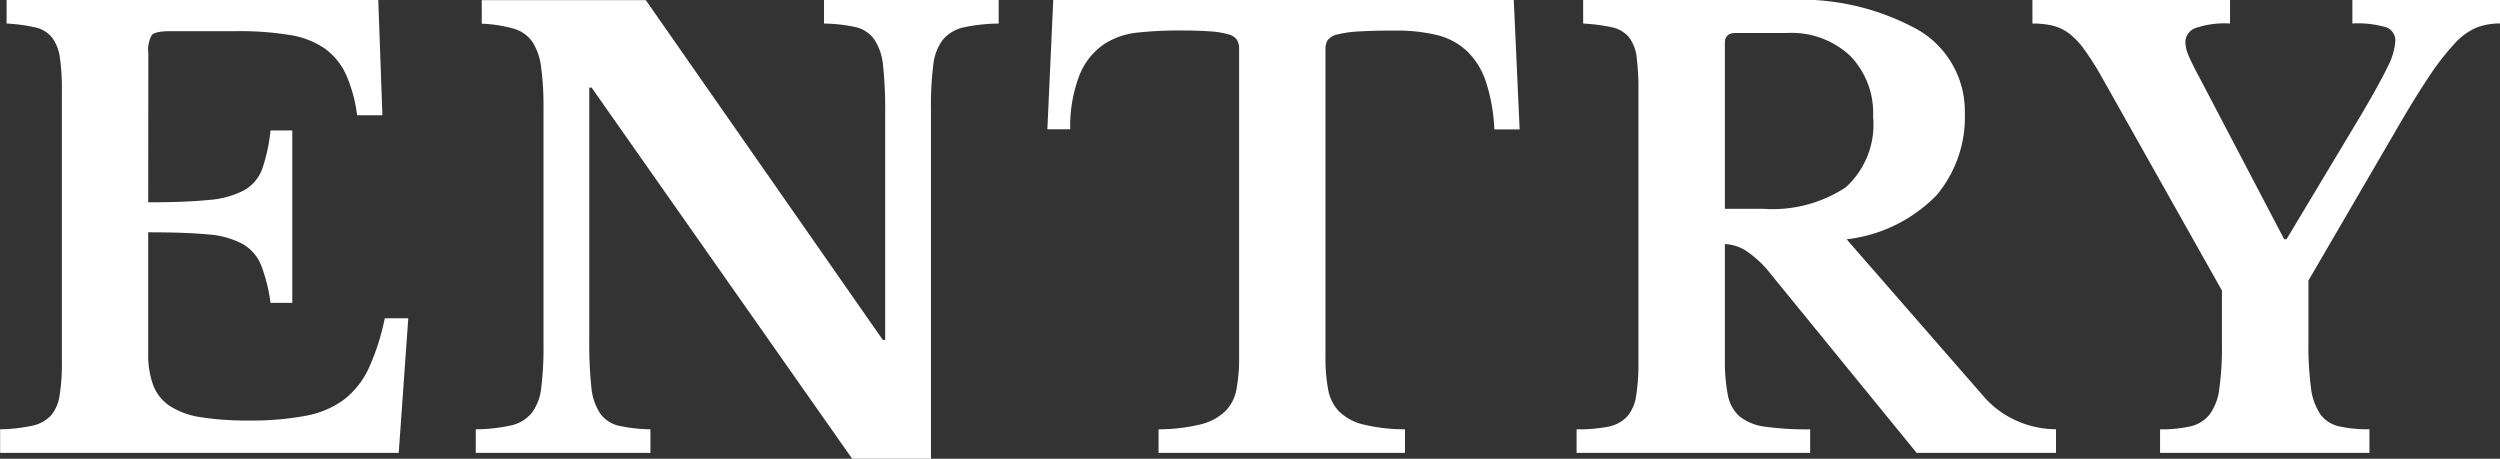
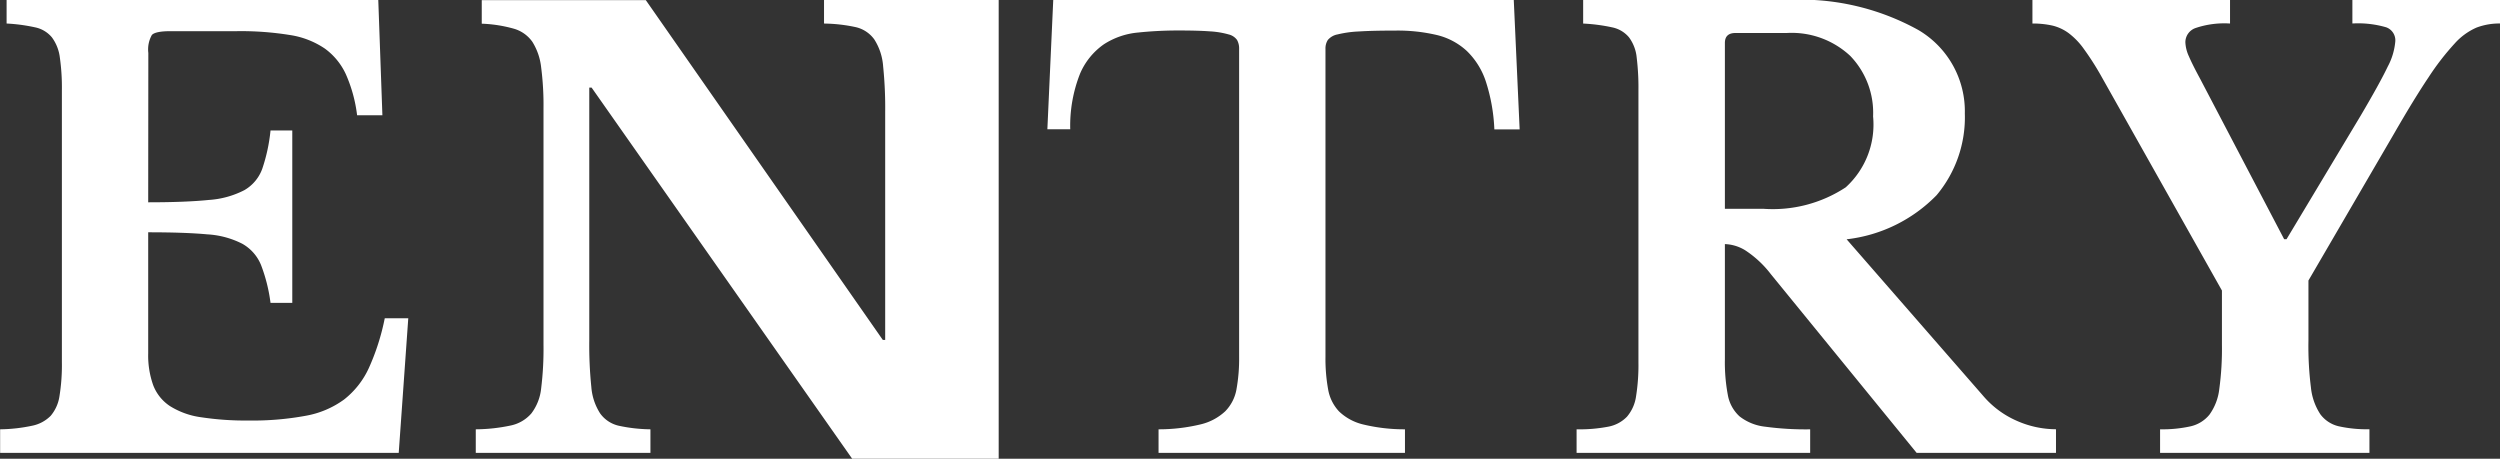
<svg xmlns="http://www.w3.org/2000/svg" width="76.518" height="14.04">
  <rect width="100%" height="100%" fill="#333333" stroke="none" />
-   <path data-name="パス 2822" d="M4.536 6.192q1.152 0 1.854-.072a2.756 2.756 0 0 0 1.089-.3 1.238 1.238 0 0 0 .549-.657 5.255 5.255 0 0 0 .252-1.17h.666V9.27H8.28a5 5 0 0 0-.288-1.152 1.314 1.314 0 0 0-.576-.657 2.688 2.688 0 0 0-1.071-.288Q5.67 7.11 4.536 7.11v3.708a2.709 2.709 0 0 0 .153.972 1.337 1.337 0 0 0 .513.639 2.4 2.4 0 0 0 .954.342 9.063 9.063 0 0 0 1.458.1 8.914 8.914 0 0 0 1.741-.145 2.824 2.824 0 0 0 1.179-.5 2.6 2.6 0 0 0 .756-.963 6.992 6.992 0 0 0 .486-1.521h.72l-.292 4.118H.004v-.72a4.968 4.968 0 0 0 .972-.108 1.105 1.105 0 0 0 .576-.306 1.206 1.206 0 0 0 .27-.612 5.934 5.934 0 0 0 .072-1.026V2.772a6.582 6.582 0 0 0-.063-1.017 1.3 1.3 0 0 0-.243-.612.906.906 0 0 0-.513-.306A5.321 5.321 0 0 0 .202.72V0h11.376l.126 3.528h-.774a4.41 4.41 0 0 0-.342-1.251 2.01 2.01 0 0 0-.648-.792 2.6 2.6 0 0 0-1.071-.414A9.381 9.381 0 0 0 7.258.954H5.224q-.468 0-.576.117a.9.9 0 0 0-.108.549Zm21.546 7.848L18.108 2.682h-.072v7.74a12.505 12.505 0 0 0 .063 1.422 1.739 1.739 0 0 0 .27.81.964.964 0 0 0 .576.378 4.811 4.811 0 0 0 .963.108v.72h-5.346v-.72a5.273 5.273 0 0 0 1.071-.117 1.145 1.145 0 0 0 .63-.369 1.518 1.518 0 0 0 .3-.765 9.786 9.786 0 0 0 .072-1.341V3.312a8.953 8.953 0 0 0-.072-1.251 1.846 1.846 0 0 0-.27-.783 1.047 1.047 0 0 0-.567-.4 4.155 4.155 0 0 0-.981-.153v-.72h5.022l7.254 10.4h.072V3.439a12.548 12.548 0 0 0-.063-1.413 1.754 1.754 0 0 0-.27-.819.964.964 0 0 0-.576-.378 4.811 4.811 0 0 0-.963-.108v-.72h5.346v.72a5.273 5.273 0 0 0-1.071.117 1.145 1.145 0 0 0-.63.369 1.53 1.53 0 0 0-.3.774 9.822 9.822 0 0 0-.072 1.332V14.04Zm20.43-10.08h-.774a5.46 5.46 0 0 0-.261-1.467 2.293 2.293 0 0 0-.585-.936 2.055 2.055 0 0 0-.918-.486 5.231 5.231 0 0 0-1.26-.135q-.7 0-1.125.027a3.338 3.338 0 0 0-.648.09.511.511 0 0 0-.3.171.476.476 0 0 0-.072.27v9.432a5.232 5.232 0 0 0 .081.99 1.307 1.307 0 0 0 .333.675 1.6 1.6 0 0 0 .738.4 5.381 5.381 0 0 0 1.281.149v.72H35.46v-.72a5.466 5.466 0 0 0 1.295-.153 1.665 1.665 0 0 0 .747-.4 1.273 1.273 0 0 0 .343-.671 5.231 5.231 0 0 0 .081-.99V1.494a.529.529 0 0 0-.063-.27.442.442 0 0 0-.261-.171 2.6 2.6 0 0 0-.567-.093q-.369-.027-.963-.027a11.781 11.781 0 0 0-1.242.063 2.306 2.306 0 0 0-1.044.36 2.1 2.1 0 0 0-.729.9 4.328 4.328 0 0 0-.3 1.7h-.7l.18-3.96h14.095Zm13.626-.486a3.71 3.71 0 0 1-.864 2.5 4.568 4.568 0 0 1-2.754 1.35l4.176 4.788a2.844 2.844 0 0 0 1.026.765 2.972 2.972 0 0 0 1.206.261v.722h-4.266l-4.464-5.472a3.179 3.179 0 0 0-.783-.728 1.27 1.27 0 0 0-.621-.189v3.528a5.393 5.393 0 0 0 .09 1.089 1.157 1.157 0 0 0 .36.657 1.545 1.545 0 0 0 .783.315 9.241 9.241 0 0 0 1.377.081v.719h-7.149v-.72a4.643 4.643 0 0 0 .966-.08 1.069 1.069 0 0 0 .576-.306 1.226 1.226 0 0 0 .279-.63 6.1 6.1 0 0 0 .072-1.035V2.773a7.663 7.663 0 0 0-.054-1.017 1.237 1.237 0 0 0-.234-.612.906.906 0 0 0-.513-.306 5.393 5.393 0 0 0-.891-.117v-.72h6.228a7.428 7.428 0 0 1 4.032.918 2.885 2.885 0 0 1 1.422 2.555ZM52.794 6.39h1.17a4.057 4.057 0 0 0 2.529-.657 2.593 2.593 0 0 0 .837-2.169 2.506 2.506 0 0 0-.7-1.854 2.627 2.627 0 0 0-1.944-.7h-1.568q-.324 0-.324.306Zm11.484-4.122a8.489 8.489 0 0 0-.5-.774 2.191 2.191 0 0 0-.459-.477 1.379 1.379 0 0 0-.5-.234 2.7 2.7 0 0 0-.612-.063V0h6.048v.72a2.742 2.742 0 0 0-1.061.14.461.461 0 0 0-.306.432 1.133 1.133 0 0 0 .108.432q.108.252.342.684l2.574 4.914h.072l2.268-3.78q.594-1.008.828-1.5a1.993 1.993 0 0 0 .234-.783.423.423 0 0 0-.279-.423A3.061 3.061 0 0 0 72 .719v-.72h4.518v.72a1.972 1.972 0 0 0-.72.126 1.95 1.95 0 0 0-.675.495 7.937 7.937 0 0 0-.792 1.026q-.441.657-1.053 1.719l-2.623 4.501v1.836a10.146 10.146 0 0 0 .076 1.438 1.835 1.835 0 0 0 .288.819.976.976 0 0 0 .567.369 3.975 3.975 0 0 0 .936.09v.722h-6.408v-.72a4 4 0 0 0 .927-.09 1.039 1.039 0 0 0 .585-.36 1.659 1.659 0 0 0 .3-.783 9.085 9.085 0 0 0 .081-1.359V8.892Z" fill="#fff" />
+   <path data-name="パス 2822" d="M4.536 6.192q1.152 0 1.854-.072a2.756 2.756 0 0 0 1.089-.3 1.238 1.238 0 0 0 .549-.657 5.255 5.255 0 0 0 .252-1.17h.666V9.27H8.28a5 5 0 0 0-.288-1.152 1.314 1.314 0 0 0-.576-.657 2.688 2.688 0 0 0-1.071-.288Q5.67 7.11 4.536 7.11v3.708a2.709 2.709 0 0 0 .153.972 1.337 1.337 0 0 0 .513.639 2.4 2.4 0 0 0 .954.342 9.063 9.063 0 0 0 1.458.1 8.914 8.914 0 0 0 1.741-.145 2.824 2.824 0 0 0 1.179-.5 2.6 2.6 0 0 0 .756-.963 6.992 6.992 0 0 0 .486-1.521h.72l-.292 4.118H.004v-.72a4.968 4.968 0 0 0 .972-.108 1.105 1.105 0 0 0 .576-.306 1.206 1.206 0 0 0 .27-.612 5.934 5.934 0 0 0 .072-1.026V2.772a6.582 6.582 0 0 0-.063-1.017 1.3 1.3 0 0 0-.243-.612.906.906 0 0 0-.513-.306A5.321 5.321 0 0 0 .202.72V0h11.376l.126 3.528h-.774a4.41 4.41 0 0 0-.342-1.251 2.01 2.01 0 0 0-.648-.792 2.6 2.6 0 0 0-1.071-.414A9.381 9.381 0 0 0 7.258.954H5.224q-.468 0-.576.117a.9.9 0 0 0-.108.549Zm21.546 7.848L18.108 2.682h-.072v7.74a12.505 12.505 0 0 0 .063 1.422 1.739 1.739 0 0 0 .27.81.964.964 0 0 0 .576.378 4.811 4.811 0 0 0 .963.108v.72h-5.346v-.72a5.273 5.273 0 0 0 1.071-.117 1.145 1.145 0 0 0 .63-.369 1.518 1.518 0 0 0 .3-.765 9.786 9.786 0 0 0 .072-1.341V3.312a8.953 8.953 0 0 0-.072-1.251 1.846 1.846 0 0 0-.27-.783 1.047 1.047 0 0 0-.567-.4 4.155 4.155 0 0 0-.981-.153v-.72h5.022l7.254 10.4h.072V3.439a12.548 12.548 0 0 0-.063-1.413 1.754 1.754 0 0 0-.27-.819.964.964 0 0 0-.576-.378 4.811 4.811 0 0 0-.963-.108v-.72h5.346v.72V14.04Zm20.43-10.08h-.774a5.46 5.46 0 0 0-.261-1.467 2.293 2.293 0 0 0-.585-.936 2.055 2.055 0 0 0-.918-.486 5.231 5.231 0 0 0-1.26-.135q-.7 0-1.125.027a3.338 3.338 0 0 0-.648.09.511.511 0 0 0-.3.171.476.476 0 0 0-.072.27v9.432a5.232 5.232 0 0 0 .081.99 1.307 1.307 0 0 0 .333.675 1.6 1.6 0 0 0 .738.4 5.381 5.381 0 0 0 1.281.149v.72H35.46v-.72a5.466 5.466 0 0 0 1.295-.153 1.665 1.665 0 0 0 .747-.4 1.273 1.273 0 0 0 .343-.671 5.231 5.231 0 0 0 .081-.99V1.494a.529.529 0 0 0-.063-.27.442.442 0 0 0-.261-.171 2.6 2.6 0 0 0-.567-.093q-.369-.027-.963-.027a11.781 11.781 0 0 0-1.242.063 2.306 2.306 0 0 0-1.044.36 2.1 2.1 0 0 0-.729.9 4.328 4.328 0 0 0-.3 1.7h-.7l.18-3.96h14.095Zm13.626-.486a3.71 3.71 0 0 1-.864 2.5 4.568 4.568 0 0 1-2.754 1.35l4.176 4.788a2.844 2.844 0 0 0 1.026.765 2.972 2.972 0 0 0 1.206.261v.722h-4.266l-4.464-5.472a3.179 3.179 0 0 0-.783-.728 1.27 1.27 0 0 0-.621-.189v3.528a5.393 5.393 0 0 0 .09 1.089 1.157 1.157 0 0 0 .36.657 1.545 1.545 0 0 0 .783.315 9.241 9.241 0 0 0 1.377.081v.719h-7.149v-.72a4.643 4.643 0 0 0 .966-.08 1.069 1.069 0 0 0 .576-.306 1.226 1.226 0 0 0 .279-.63 6.1 6.1 0 0 0 .072-1.035V2.773a7.663 7.663 0 0 0-.054-1.017 1.237 1.237 0 0 0-.234-.612.906.906 0 0 0-.513-.306 5.393 5.393 0 0 0-.891-.117v-.72h6.228a7.428 7.428 0 0 1 4.032.918 2.885 2.885 0 0 1 1.422 2.555ZM52.794 6.39h1.17a4.057 4.057 0 0 0 2.529-.657 2.593 2.593 0 0 0 .837-2.169 2.506 2.506 0 0 0-.7-1.854 2.627 2.627 0 0 0-1.944-.7h-1.568q-.324 0-.324.306Zm11.484-4.122a8.489 8.489 0 0 0-.5-.774 2.191 2.191 0 0 0-.459-.477 1.379 1.379 0 0 0-.5-.234 2.7 2.7 0 0 0-.612-.063V0h6.048v.72a2.742 2.742 0 0 0-1.061.14.461.461 0 0 0-.306.432 1.133 1.133 0 0 0 .108.432q.108.252.342.684l2.574 4.914h.072l2.268-3.78q.594-1.008.828-1.5a1.993 1.993 0 0 0 .234-.783.423.423 0 0 0-.279-.423A3.061 3.061 0 0 0 72 .719v-.72h4.518v.72a1.972 1.972 0 0 0-.72.126 1.95 1.95 0 0 0-.675.495 7.937 7.937 0 0 0-.792 1.026q-.441.657-1.053 1.719l-2.623 4.501v1.836a10.146 10.146 0 0 0 .076 1.438 1.835 1.835 0 0 0 .288.819.976.976 0 0 0 .567.369 3.975 3.975 0 0 0 .936.09v.722h-6.408v-.72a4 4 0 0 0 .927-.09 1.039 1.039 0 0 0 .585-.36 1.659 1.659 0 0 0 .3-.783 9.085 9.085 0 0 0 .081-1.359V8.892Z" fill="#fff" />
</svg>